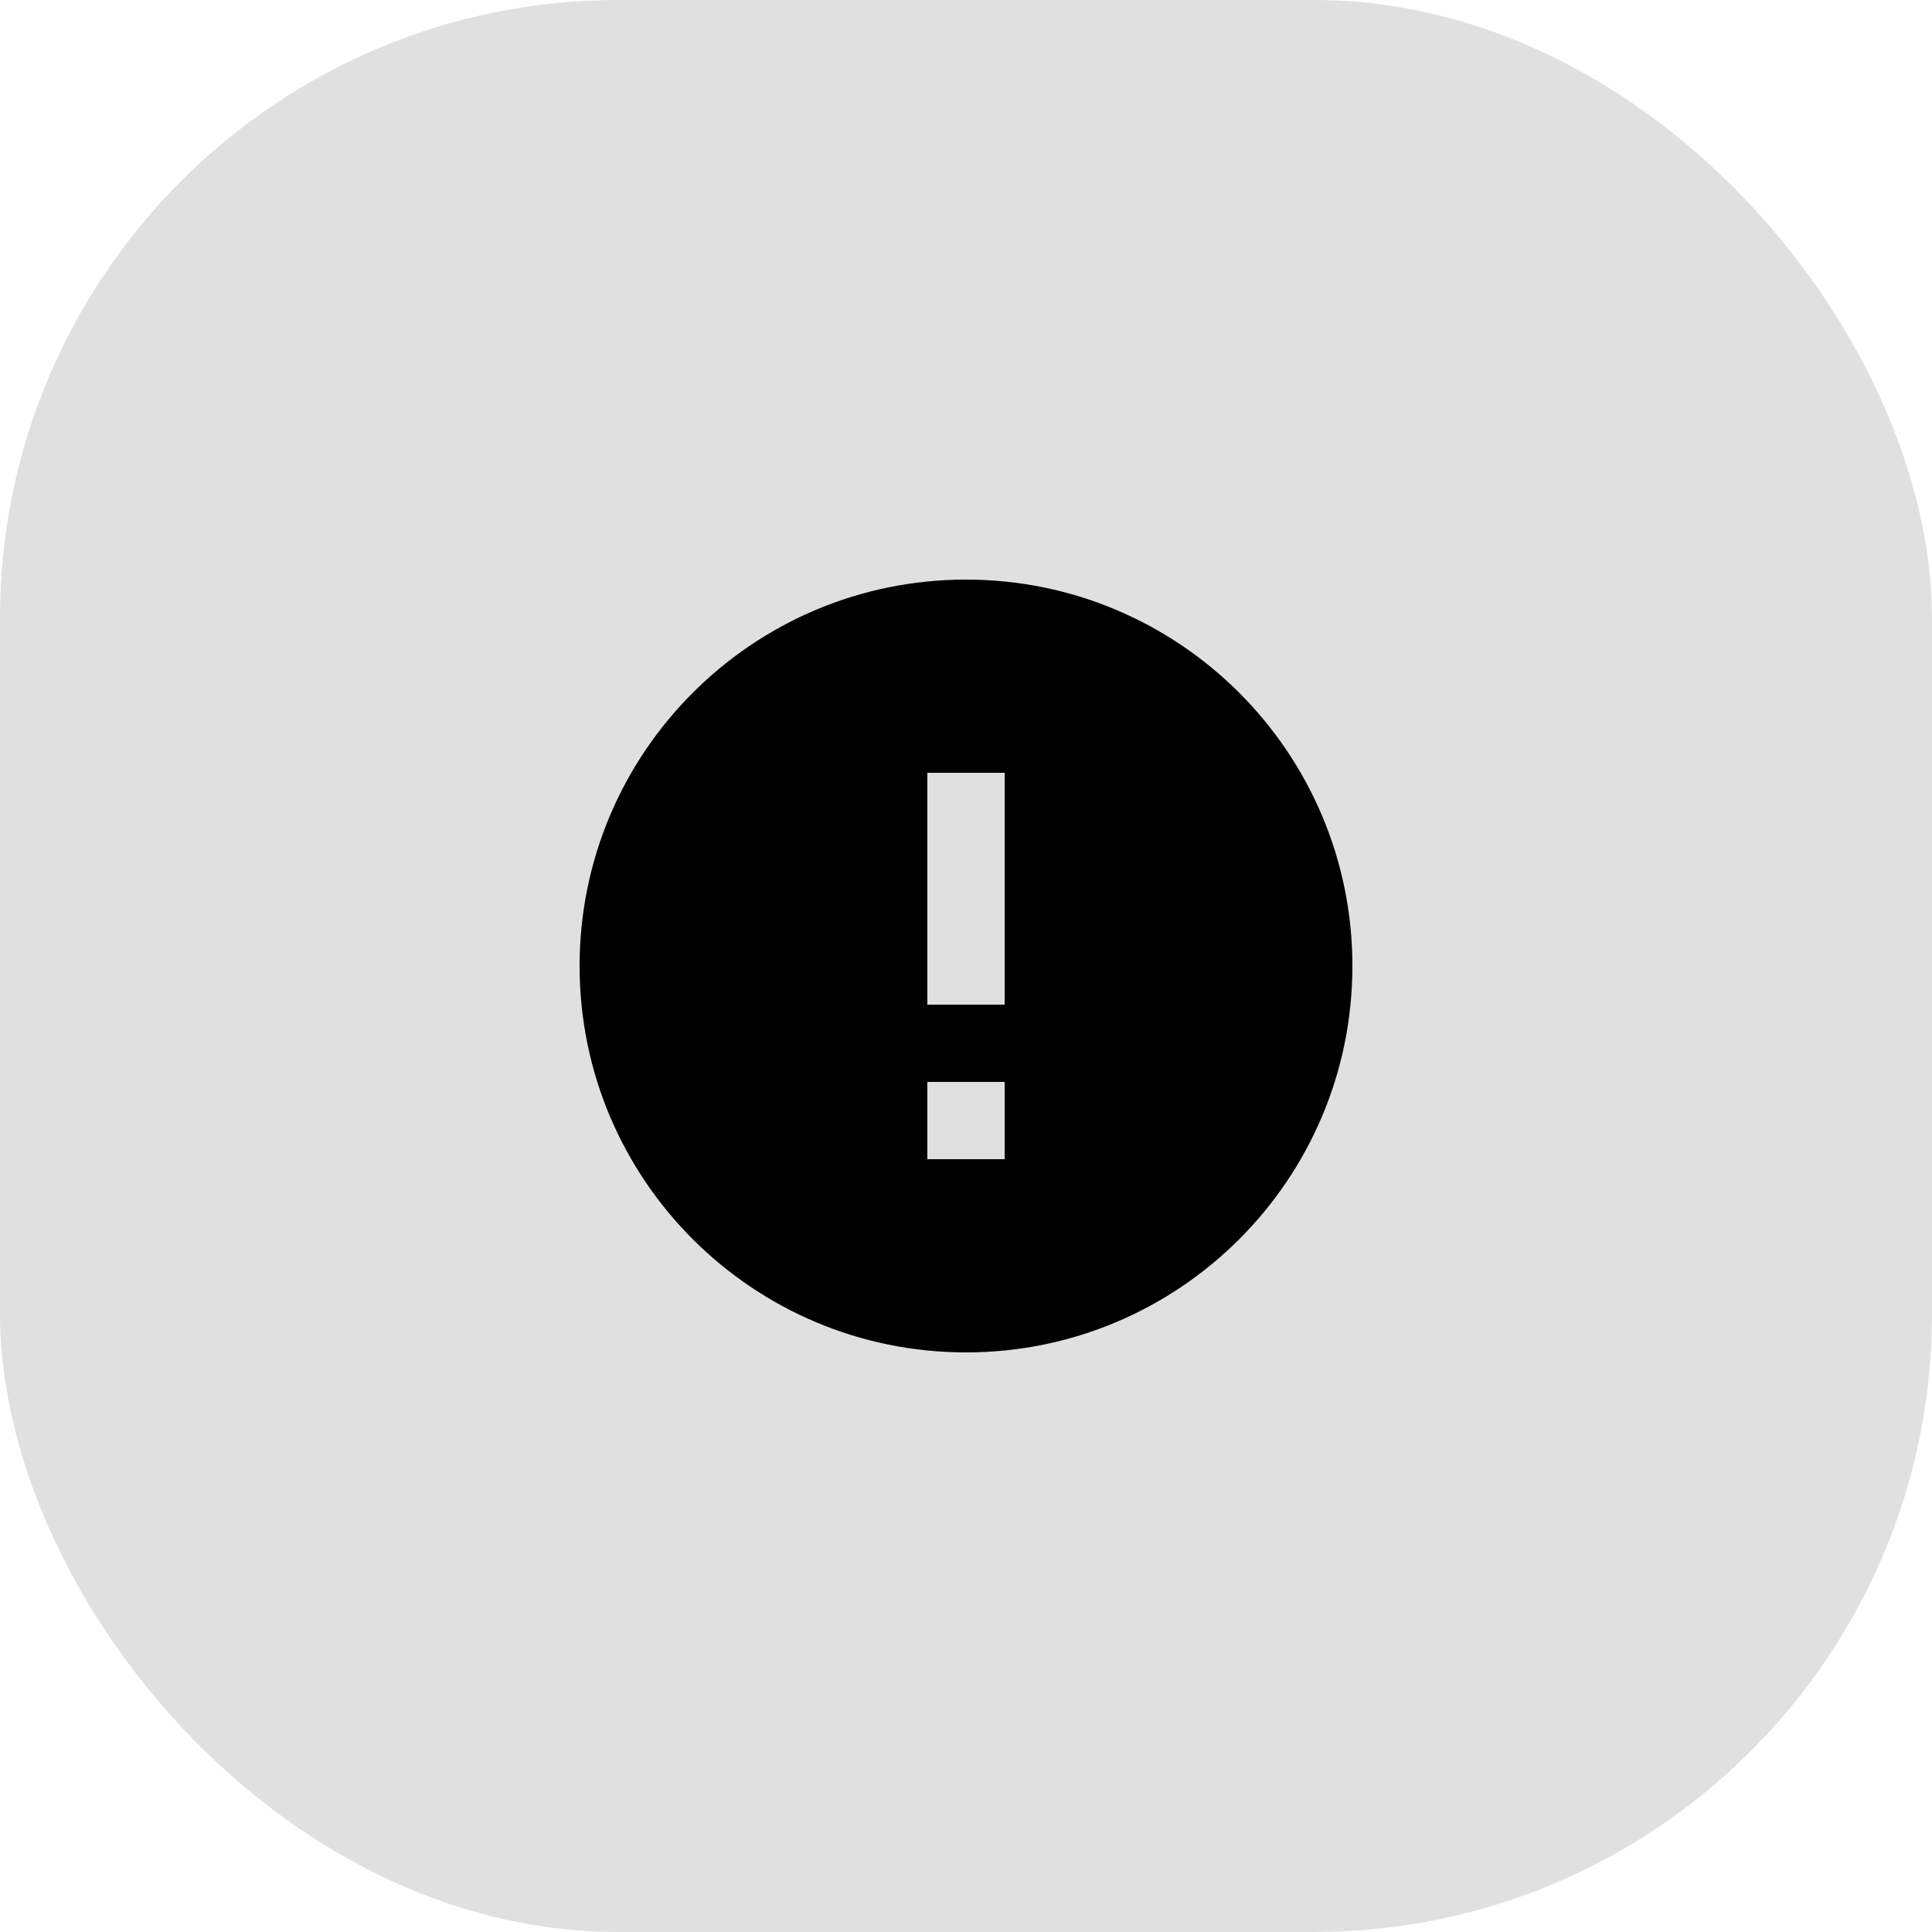
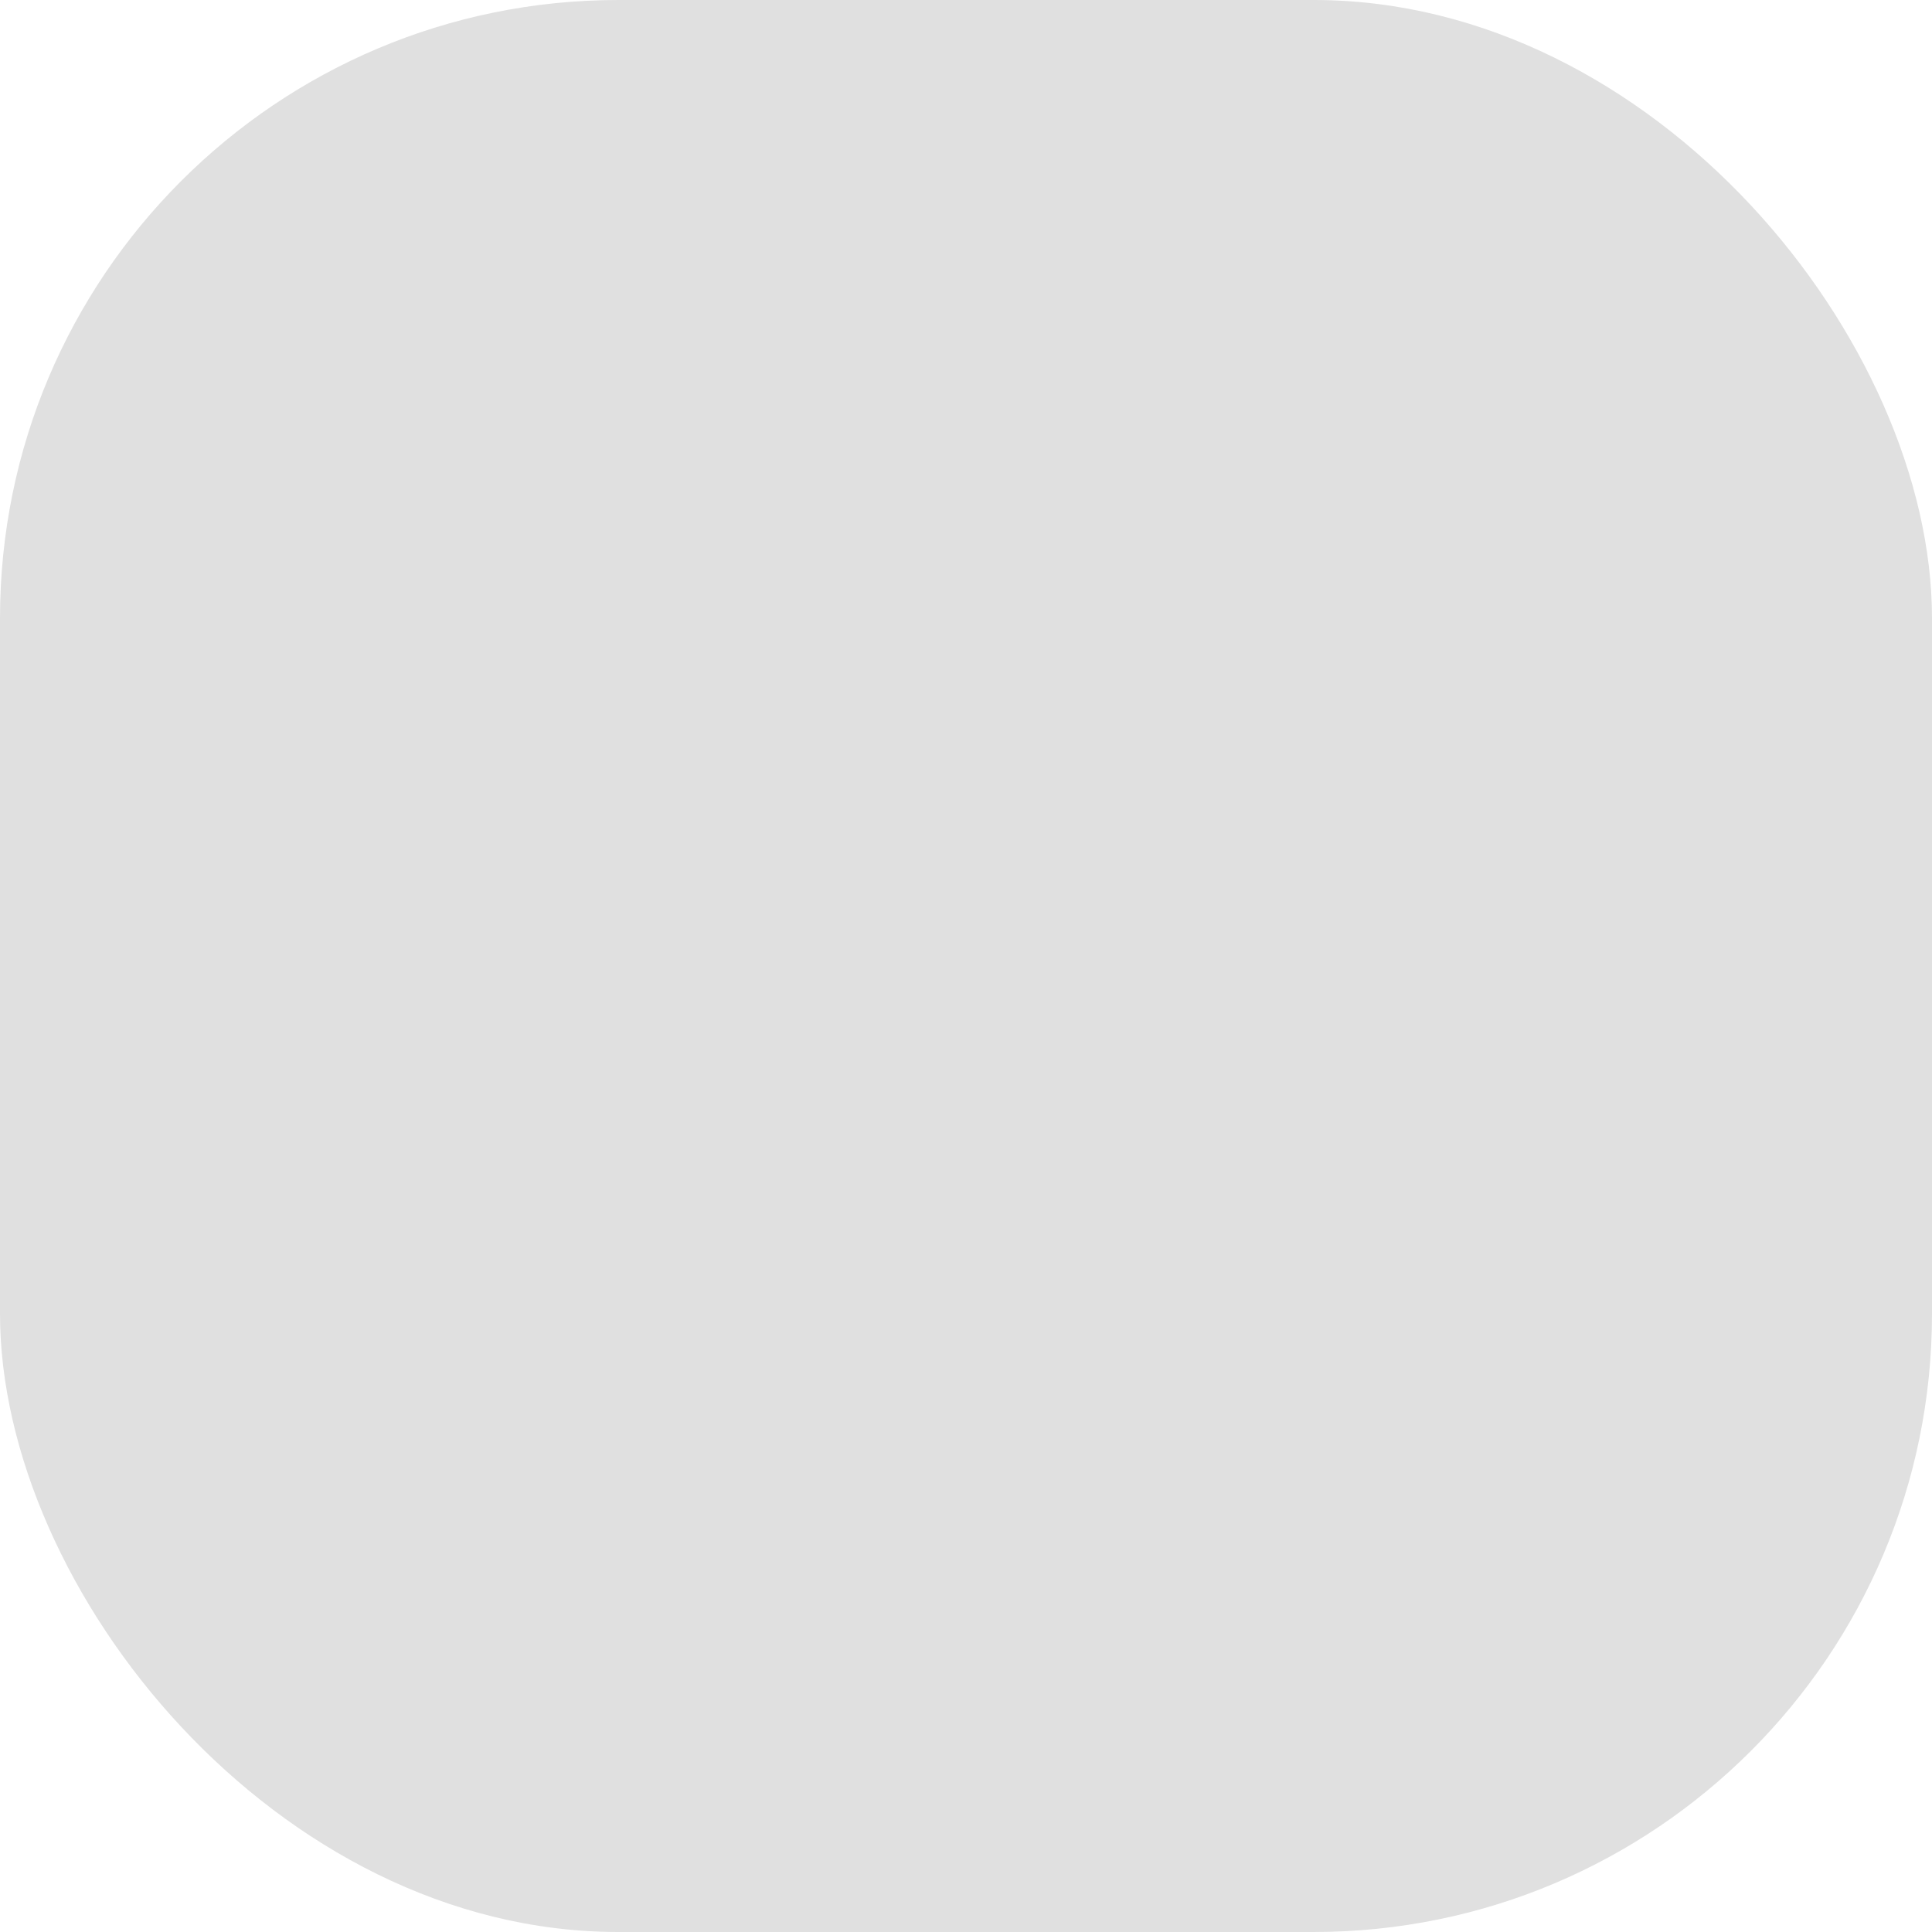
<svg xmlns="http://www.w3.org/2000/svg" fill="none" height="100%" overflow="visible" preserveAspectRatio="none" style="display: block;" viewBox="0 0 50 50" width="100%">
  <g id="Icon">
    <rect fill="#E0E0E0" height="50" id="Base" rx="16" width="50" />
-     <path d="M25 35C19.477 35 15 30.523 15 25C15 19.477 19.477 15 25 15C30.523 15 35 19.477 35 25C35 30.523 30.523 35 25 35ZM24 28V30H26V28H24ZM24 20V26H26V20H24Z" fill="black" id="Vector" />
  </g>
</svg>